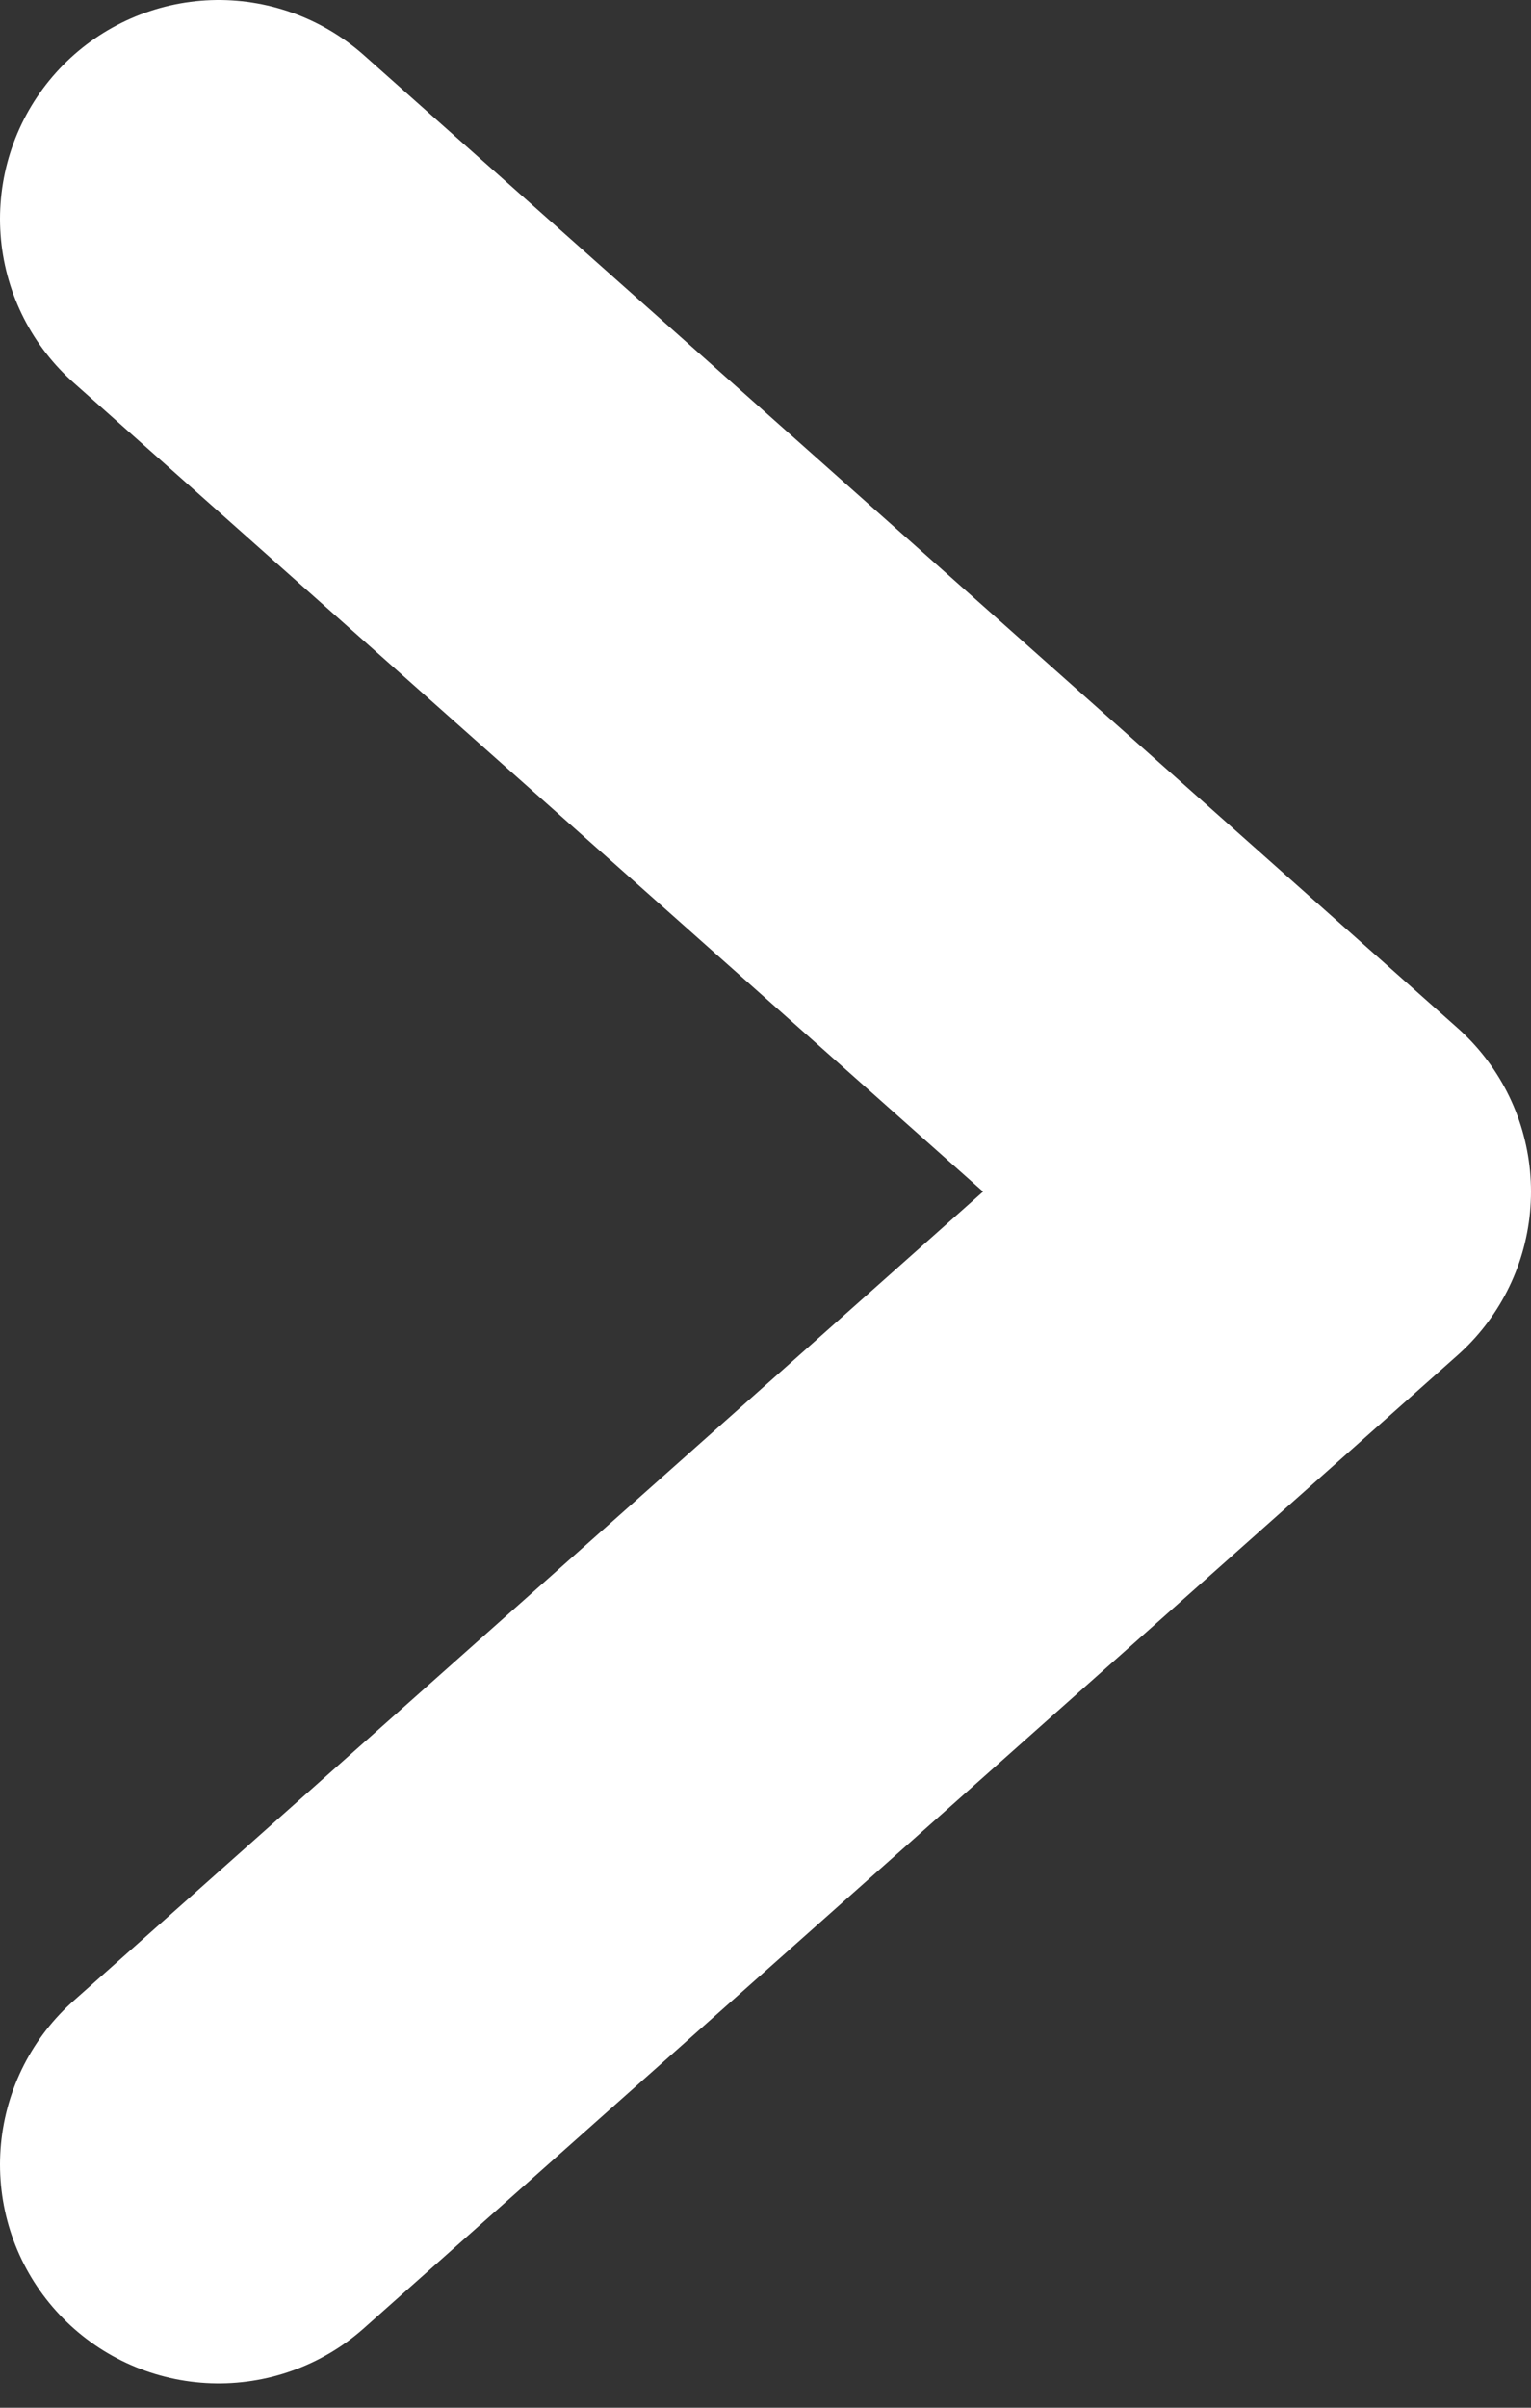
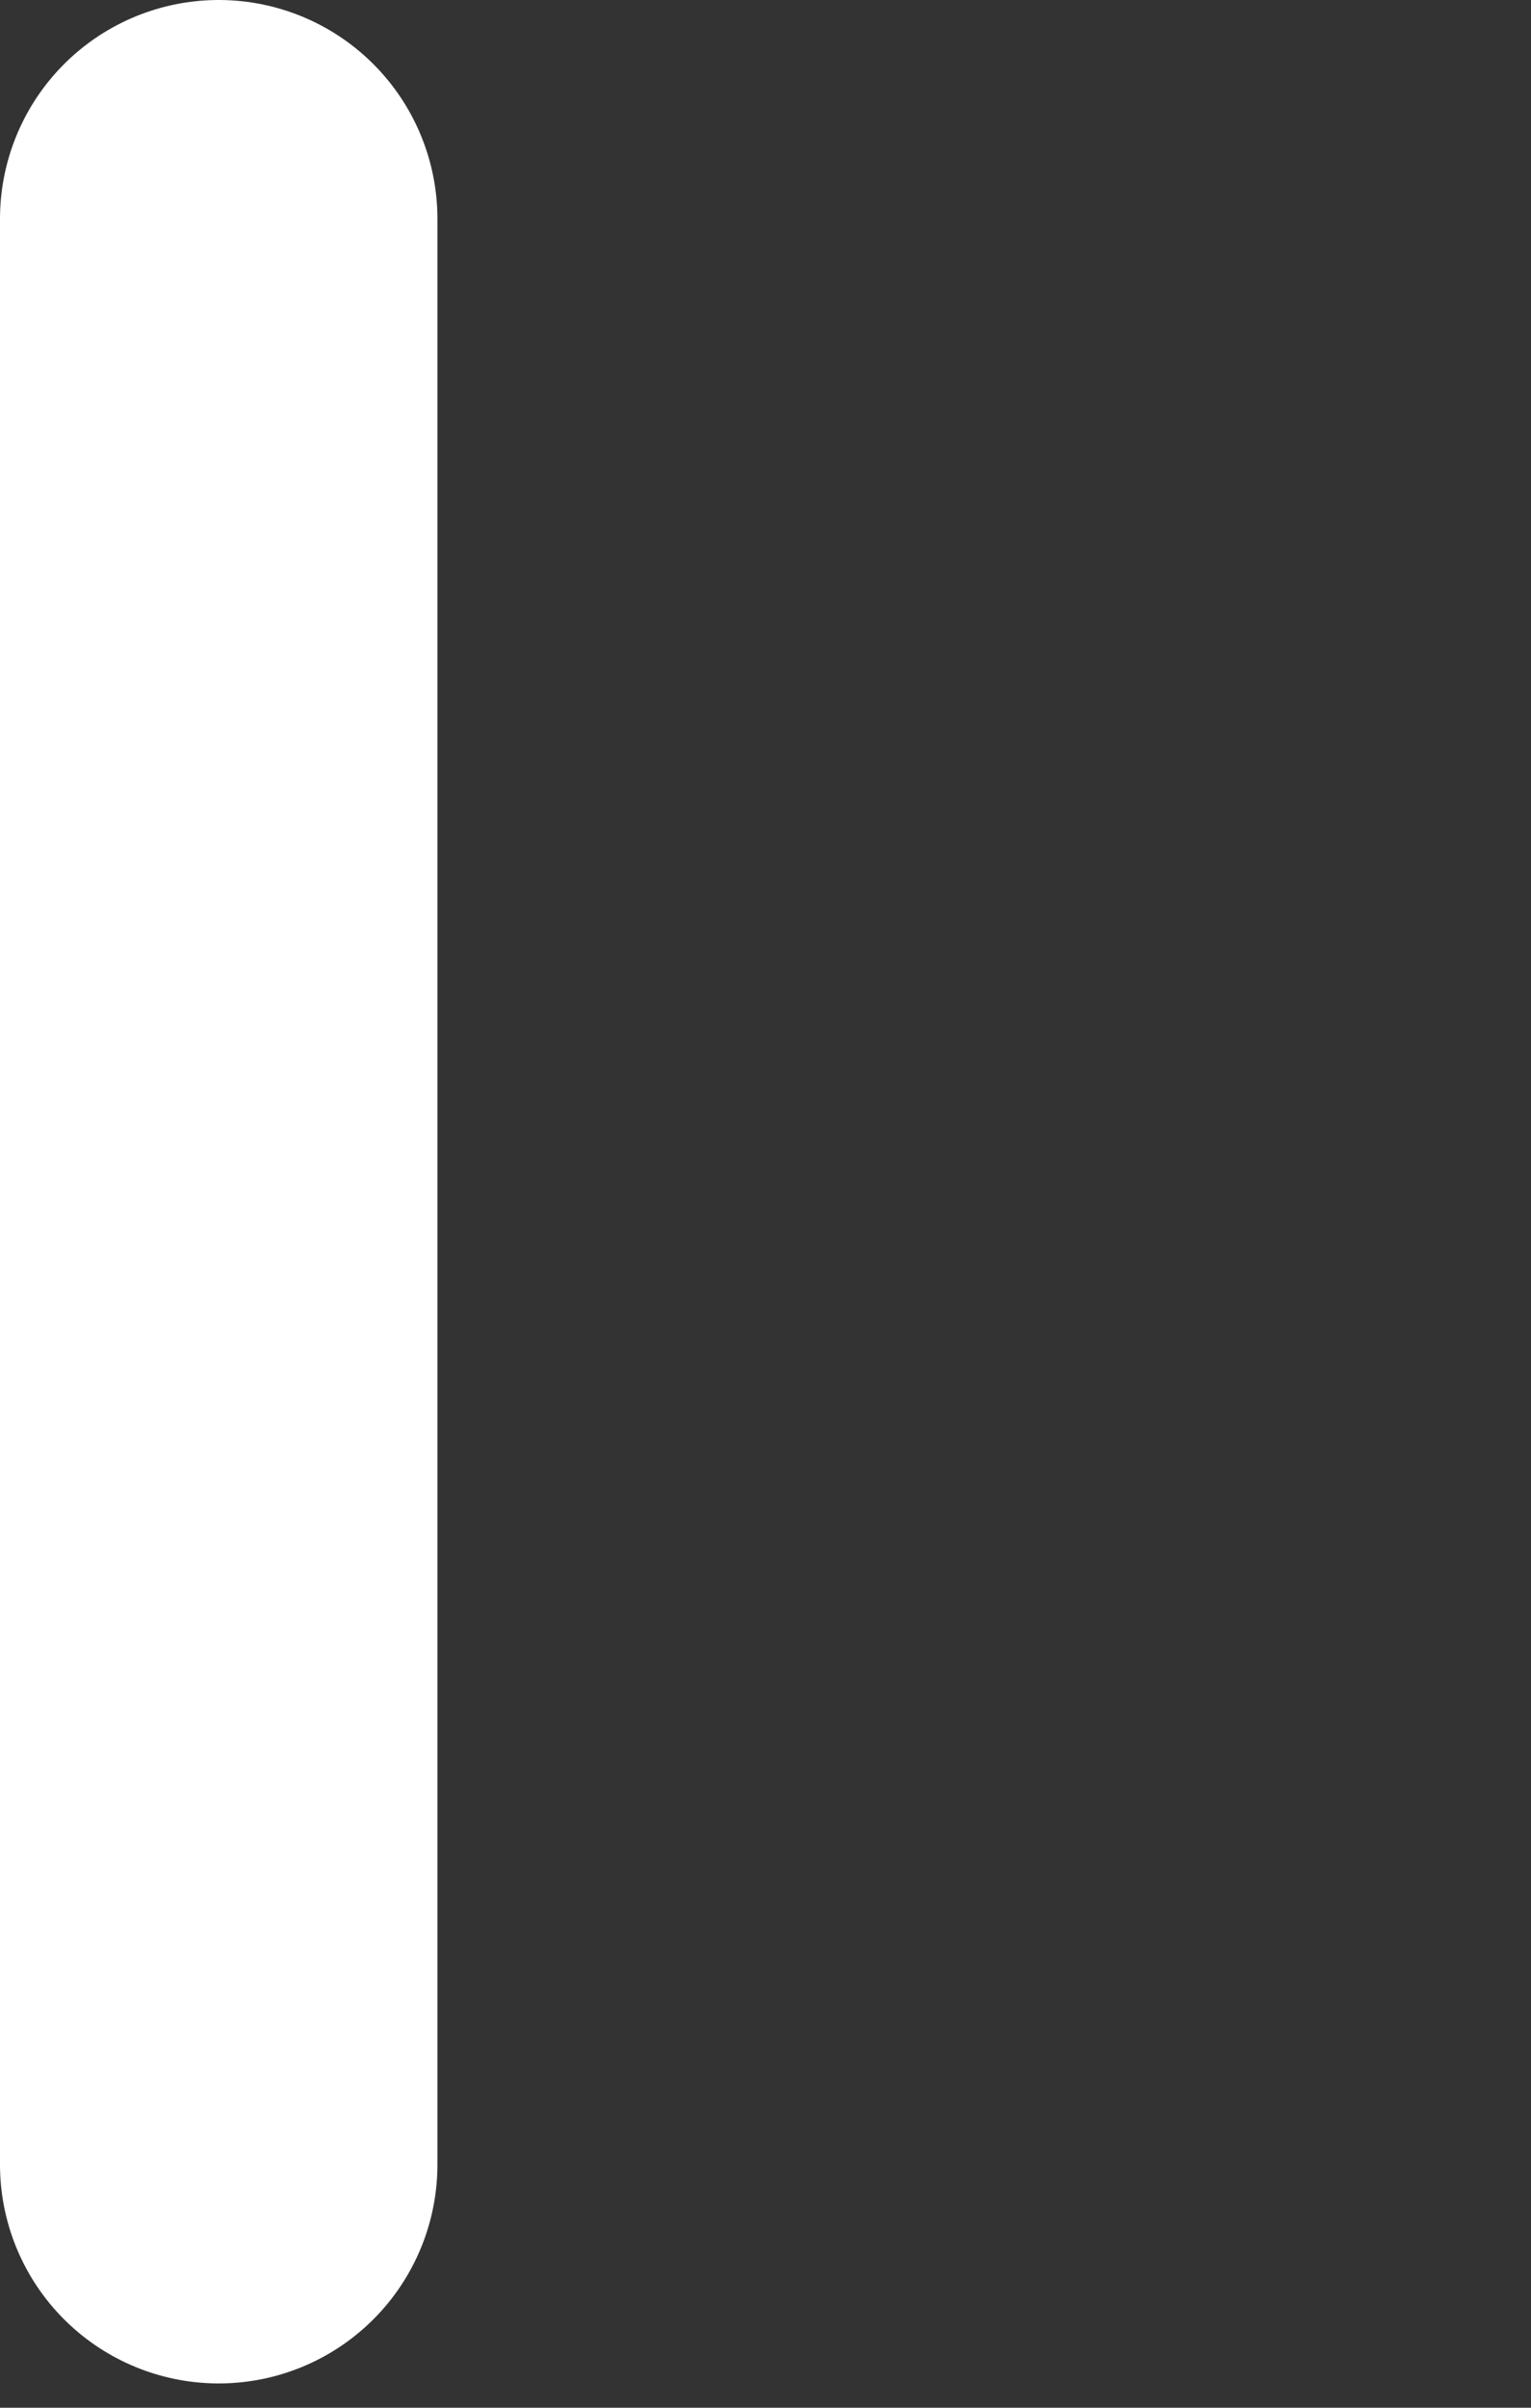
<svg xmlns="http://www.w3.org/2000/svg" width="7" height="11" viewBox="0 0 7 11" fill="none">
  <rect x="0" y="0" width="7" height="11" fill="#333333" stroke="none" />
-   <path d="M1 1L6 5.444L1 9.889" stroke="white" stroke-width="2" stroke-linecap="round" stroke-linejoin="round" />
+   <path d="M1 1L1 9.889" stroke="white" stroke-width="2" stroke-linecap="round" stroke-linejoin="round" />
</svg>